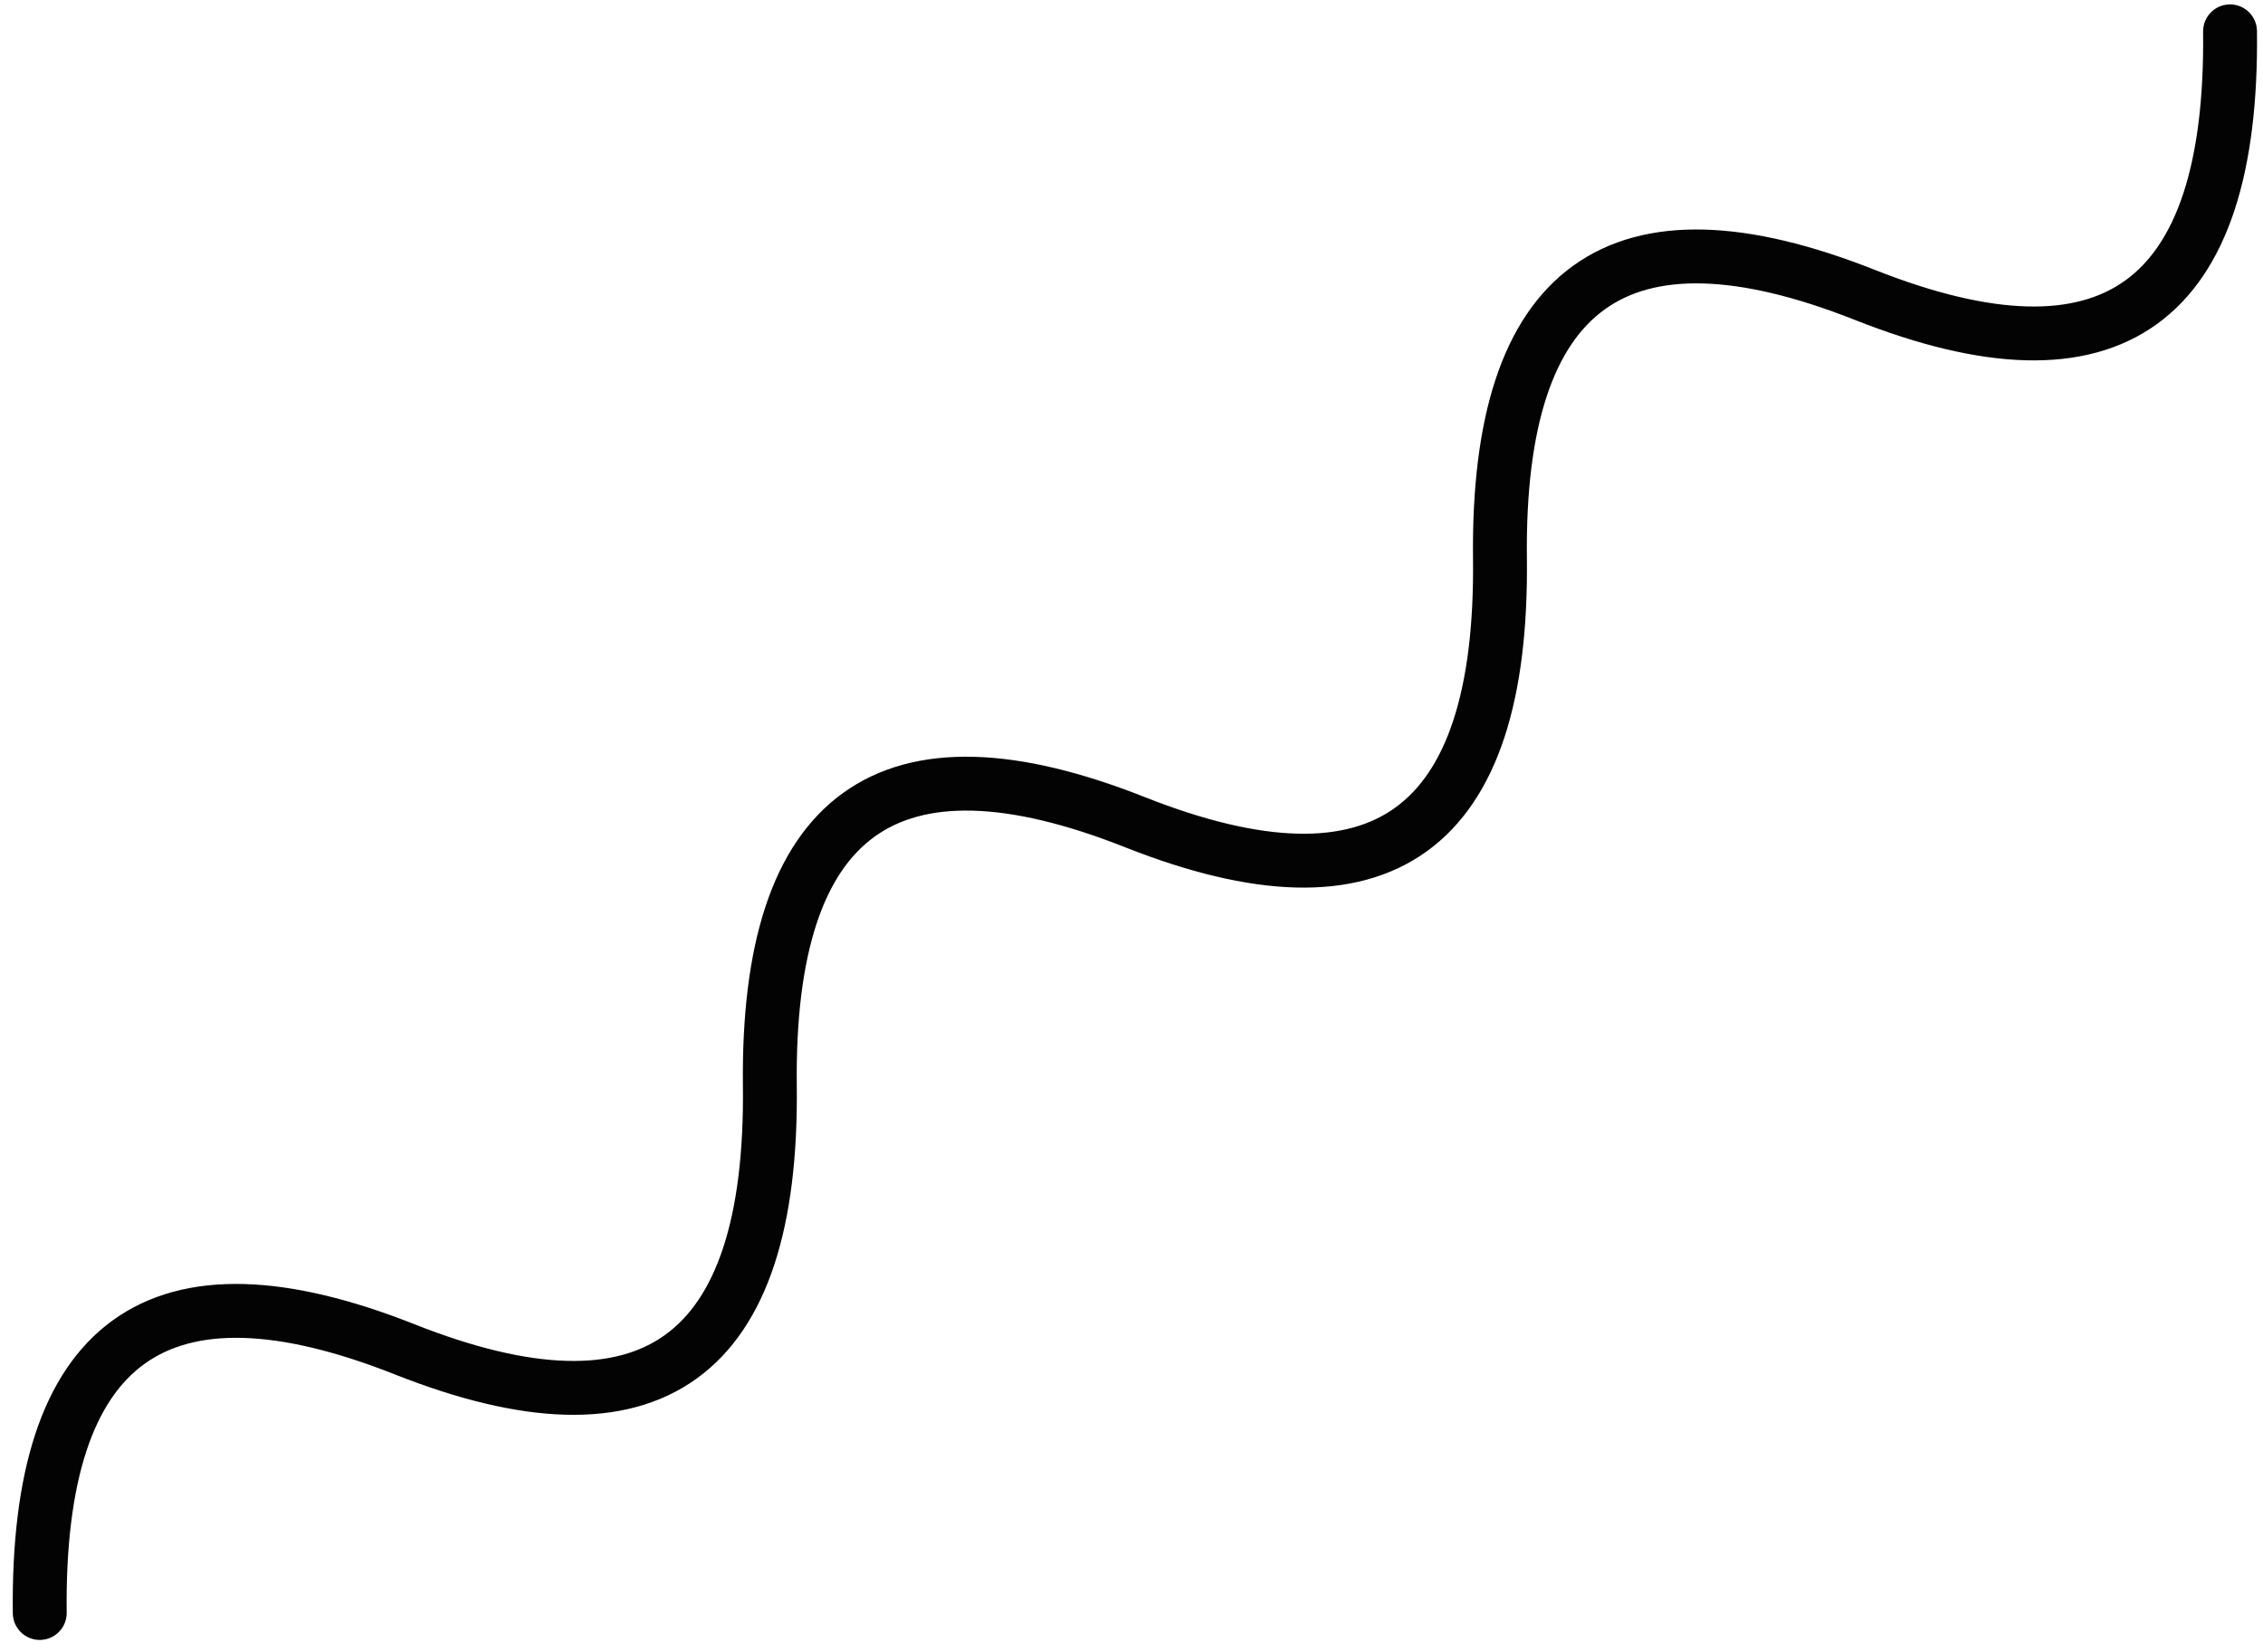
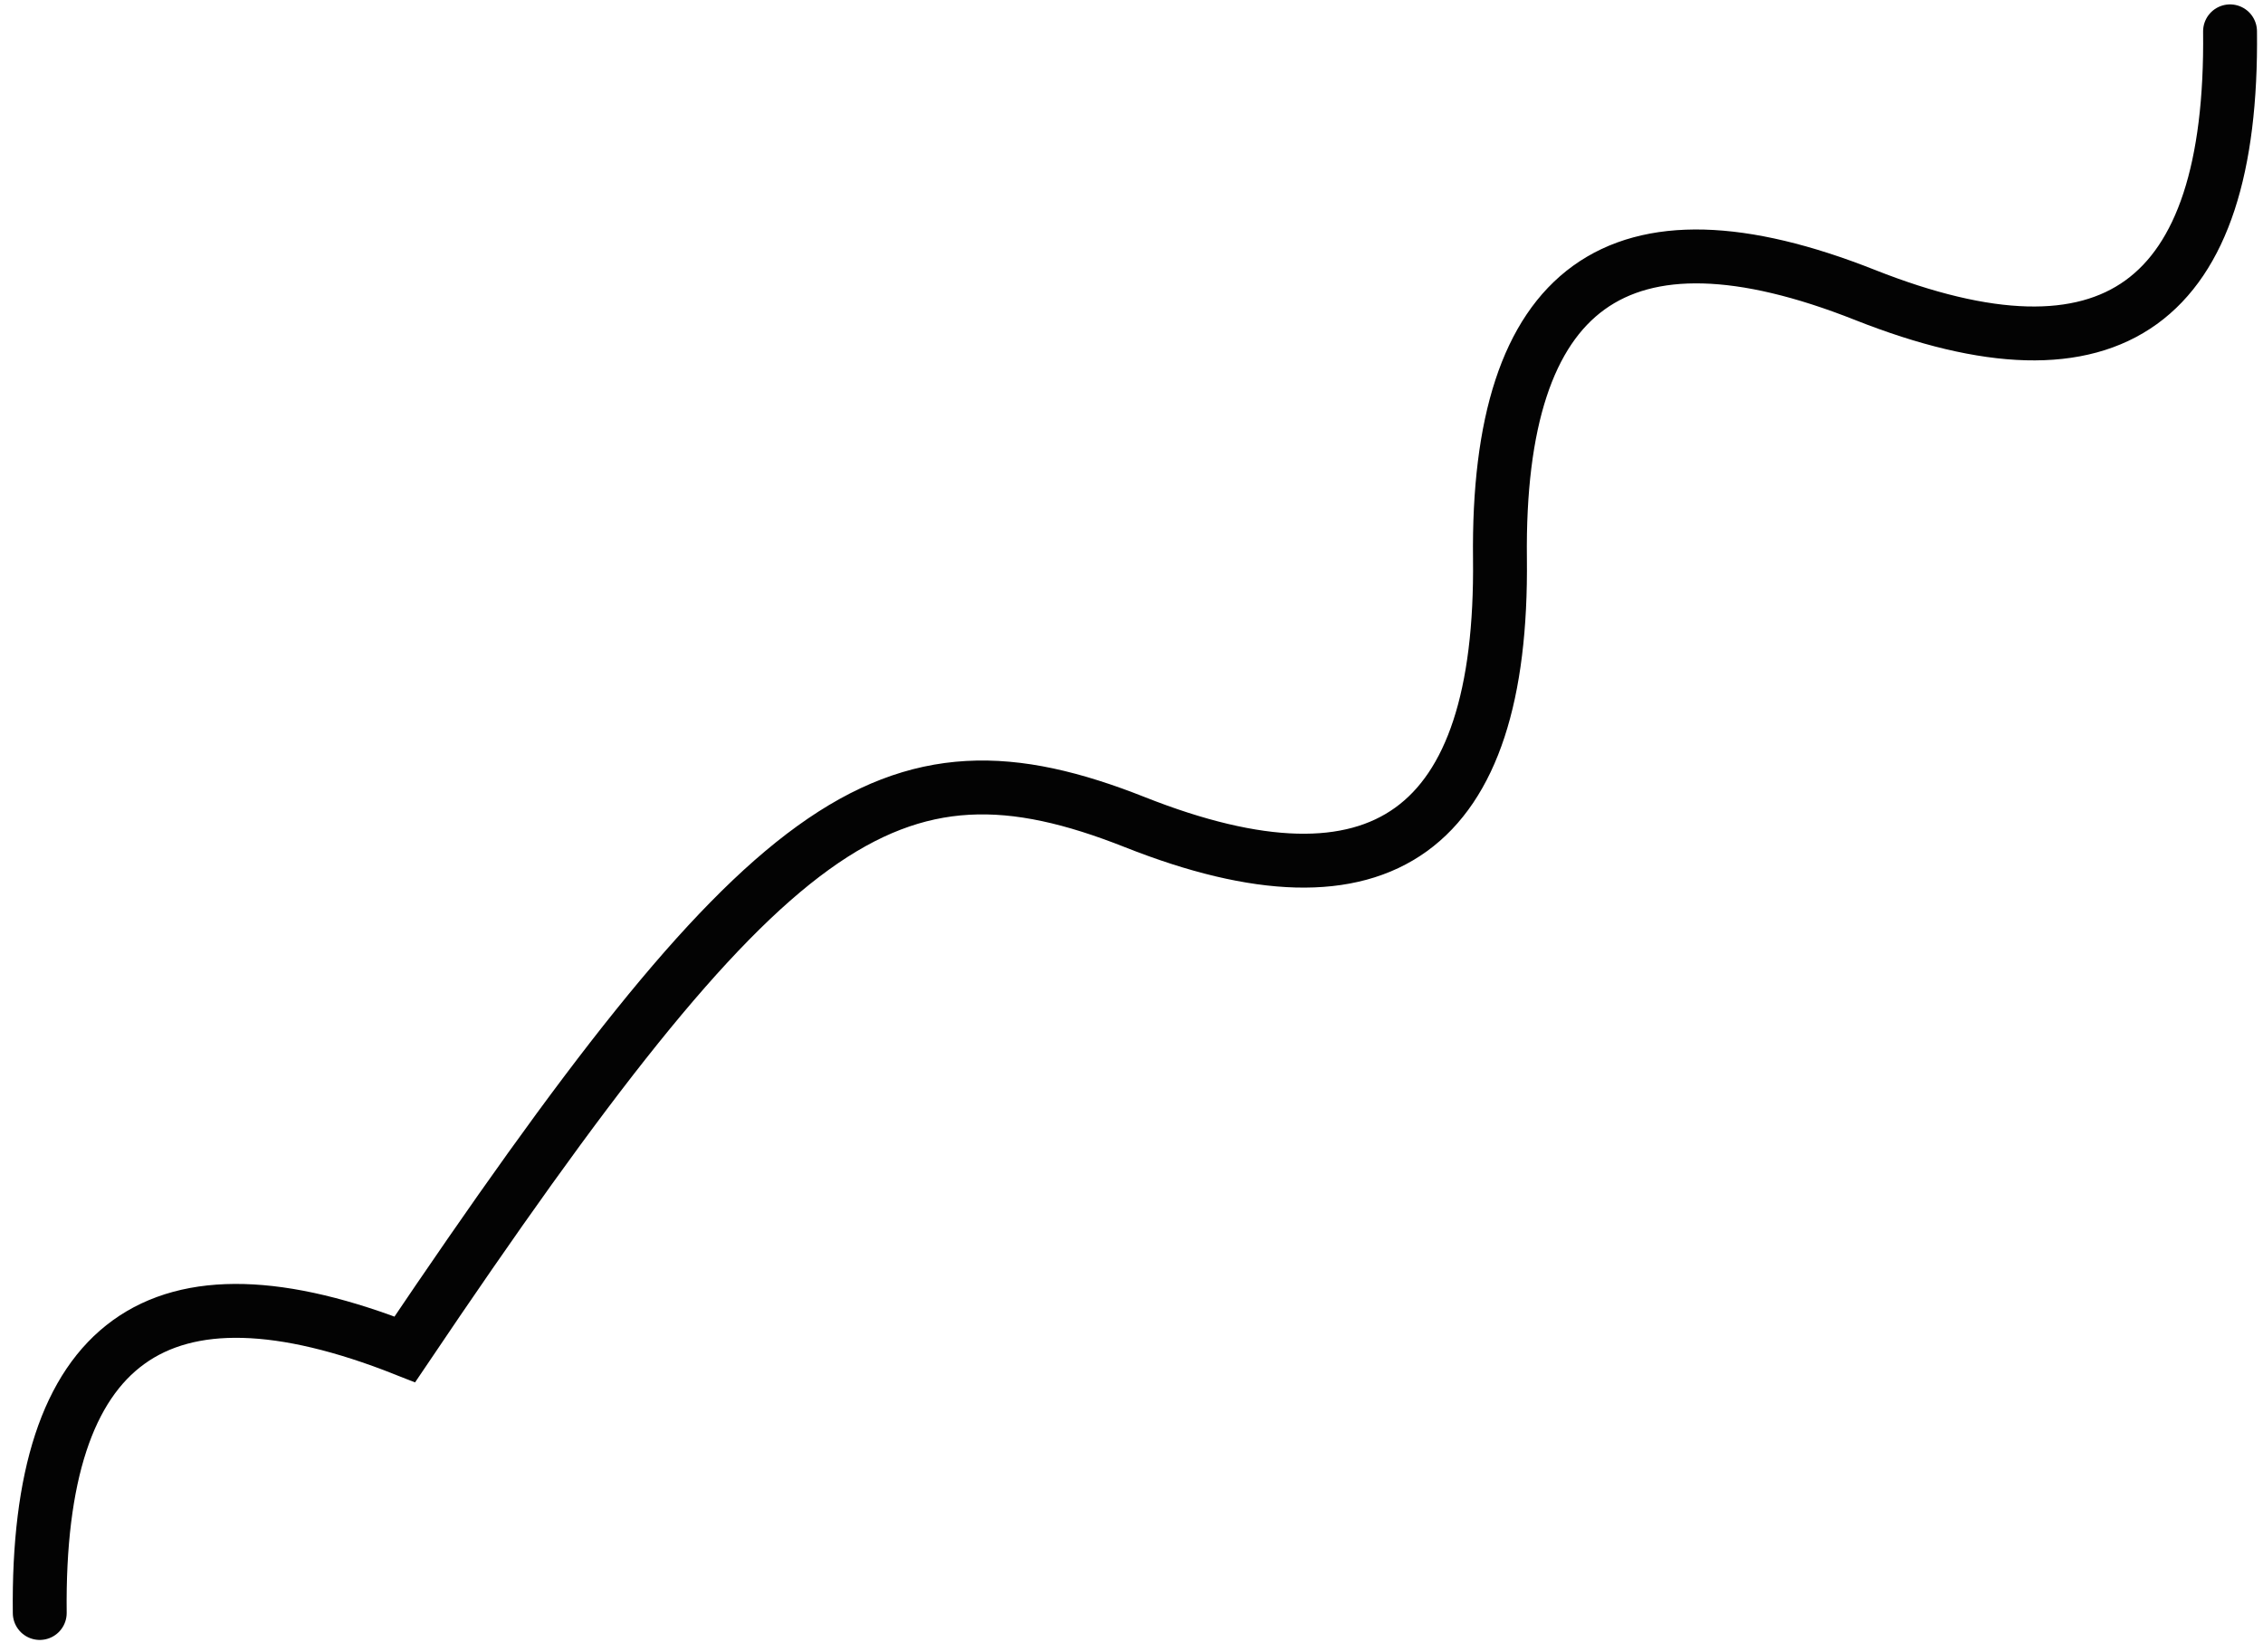
<svg xmlns="http://www.w3.org/2000/svg" width="126" height="92" viewBox="0 0 126 92" fill="none">
  <g style="mix-blend-mode:multiply">
-     <path d="M2.213 89.808C2.037 74.59 8.812 69.697 22.539 75.131C36.264 80.564 43.04 75.672 42.864 60.454C42.688 45.235 49.463 40.343 63.189 45.776C76.915 51.21 83.69 46.318 83.515 31.099C83.339 15.88 90.114 10.988 103.84 16.422C117.566 21.855 124.341 16.963 124.165 1.745" stroke="#030303" stroke-width="3" stroke-linecap="round" />
+     <path d="M2.213 89.808C2.037 74.59 8.812 69.697 22.539 75.131C42.688 45.235 49.463 40.343 63.189 45.776C76.915 51.21 83.69 46.318 83.515 31.099C83.339 15.88 90.114 10.988 103.84 16.422C117.566 21.855 124.341 16.963 124.165 1.745" stroke="#030303" stroke-width="3" stroke-linecap="round" />
  </g>
</svg>